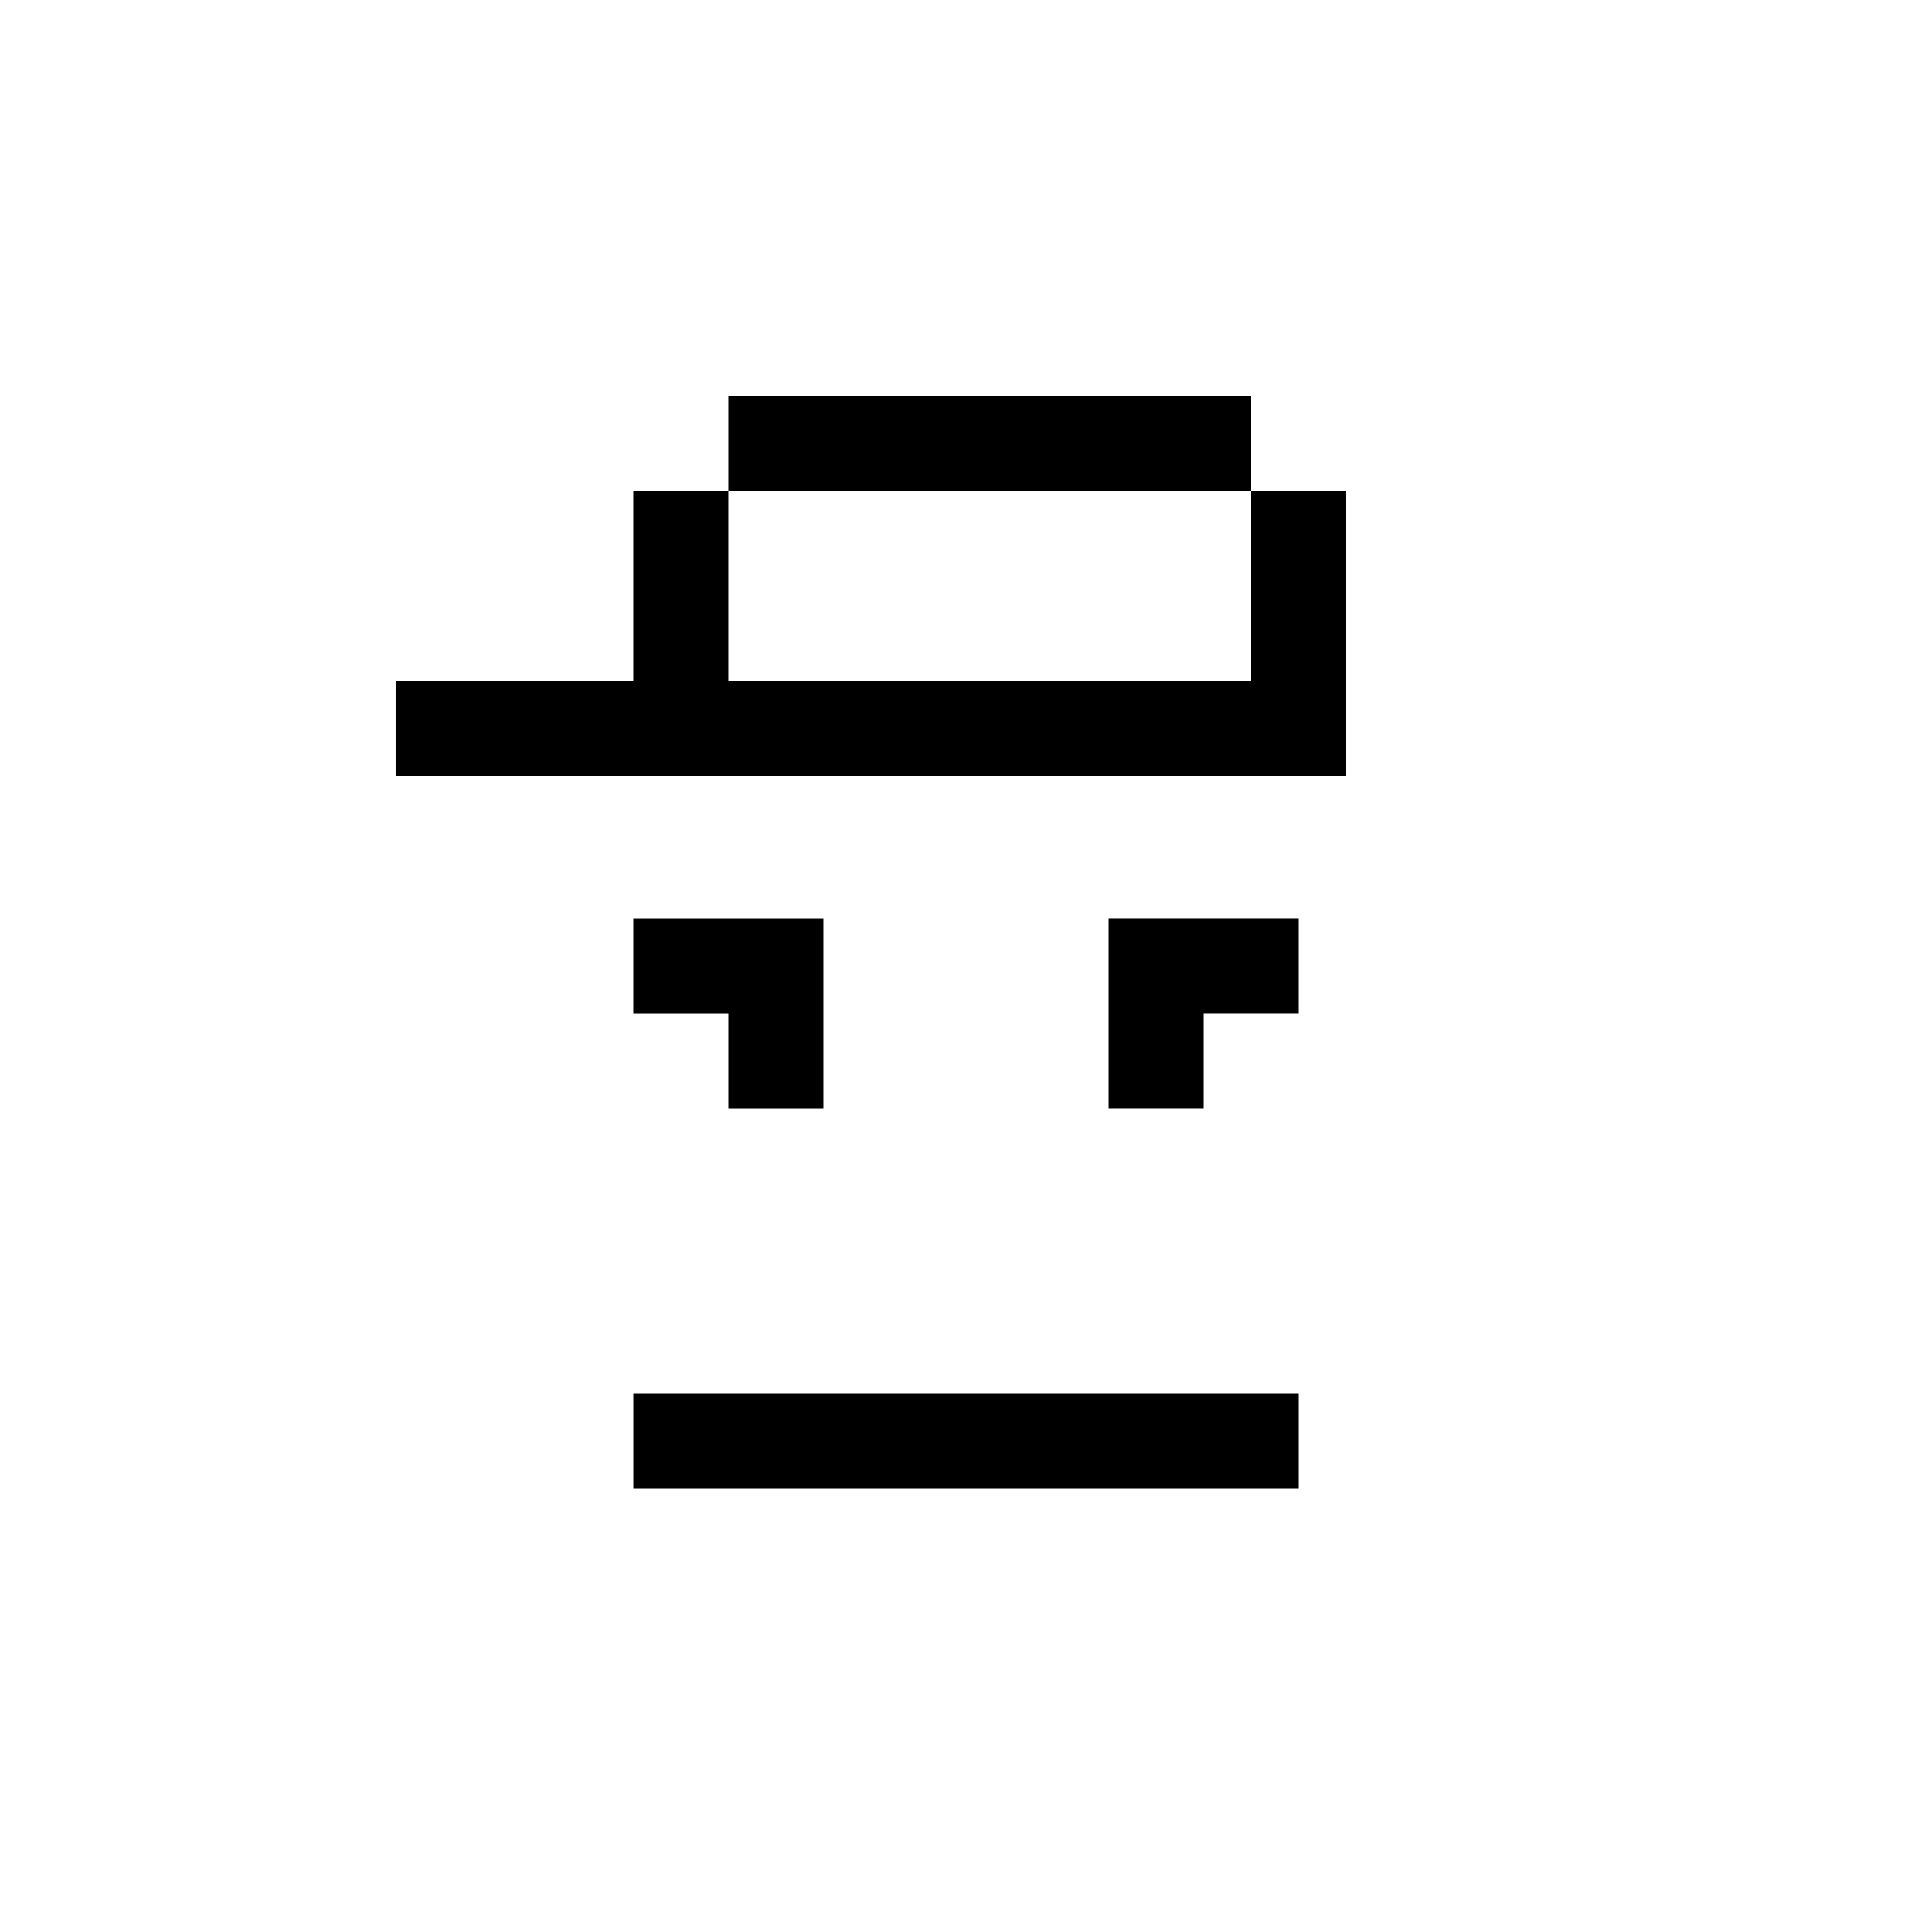
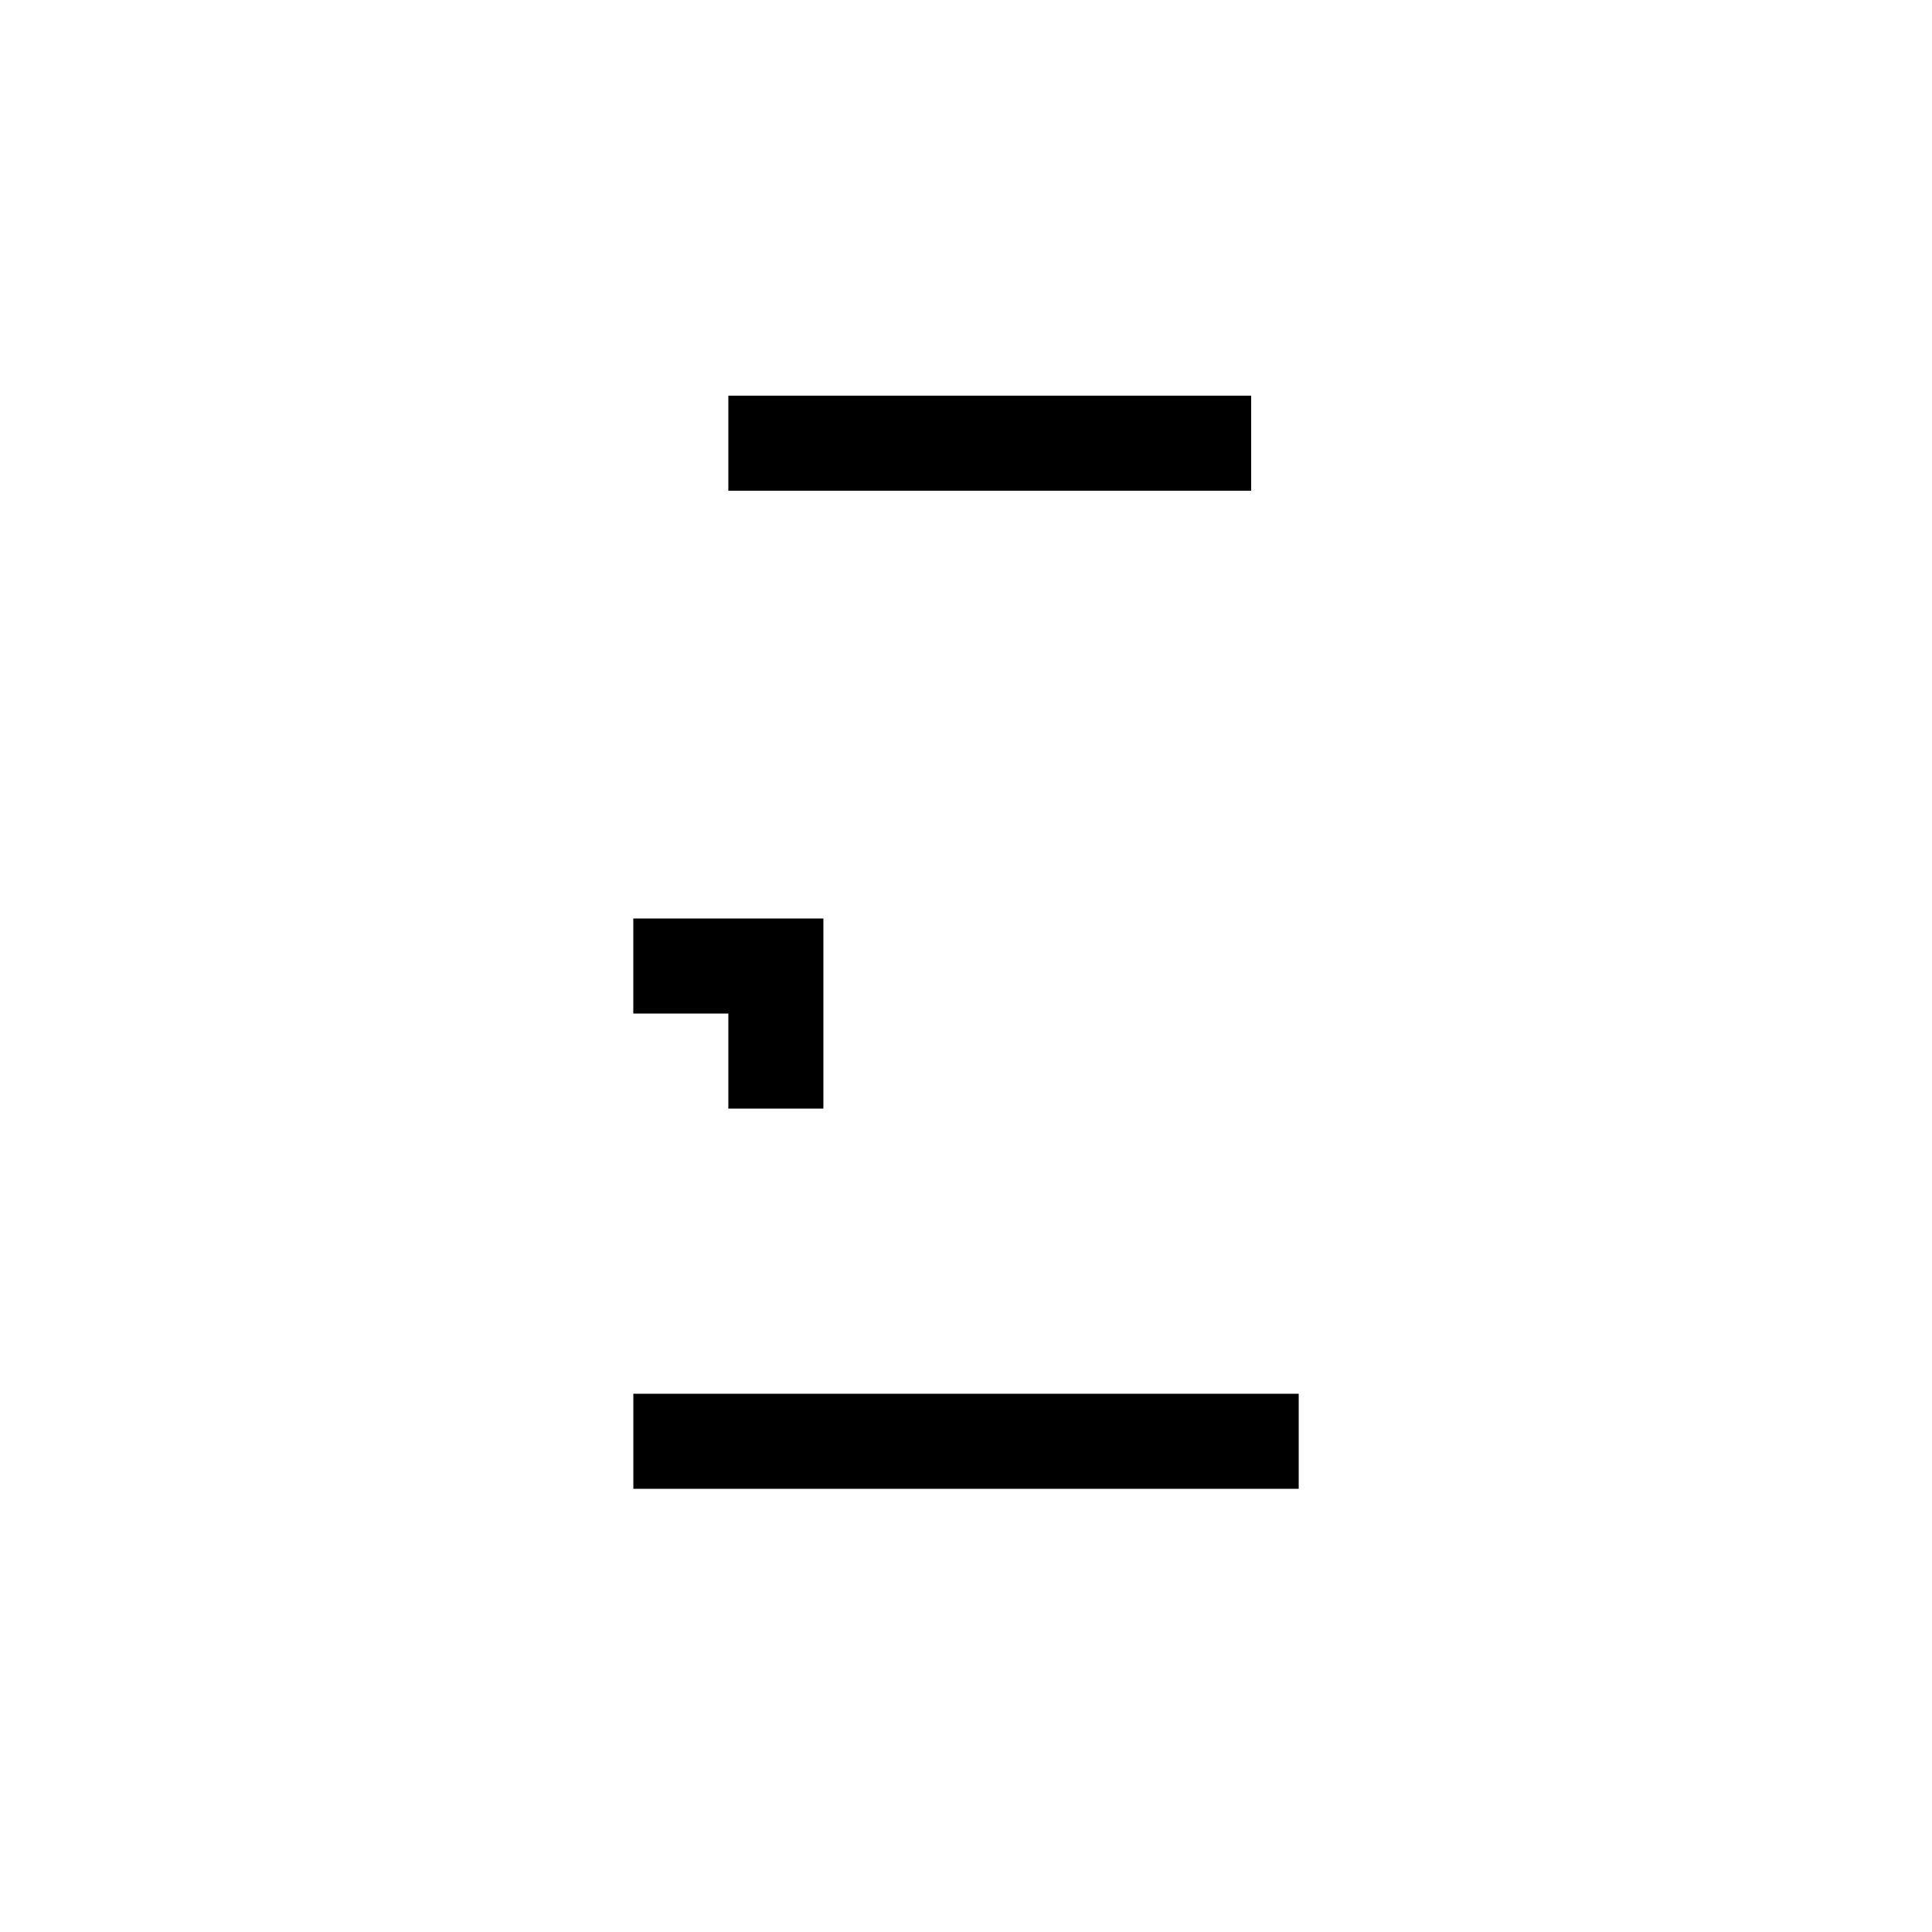
<svg xmlns="http://www.w3.org/2000/svg" fill="#000000" width="800px" height="800px" version="1.1" viewBox="144 144 512 512">
  <g>
    <path d="m362.21 437.79v-50.383h-50.379v25.191h25.191v25.191z" />
-     <path d="m437.79 387.4v50.383h25.191v-25.191h25.188v-25.191z" />
-     <path d="m437.79 513.36h-125.95v25.191h176.33v-25.191z" />
-     <path d="m475.57 324.43h-138.55v-50.379h-25.191v50.379h-62.977v25.191h251.91v-75.57h-25.191z" />
+     <path d="m437.79 513.36h-125.95v25.191h176.33v-25.191" />
    <path d="m337.02 248.86h138.55v25.191h-138.55z" />
  </g>
</svg>